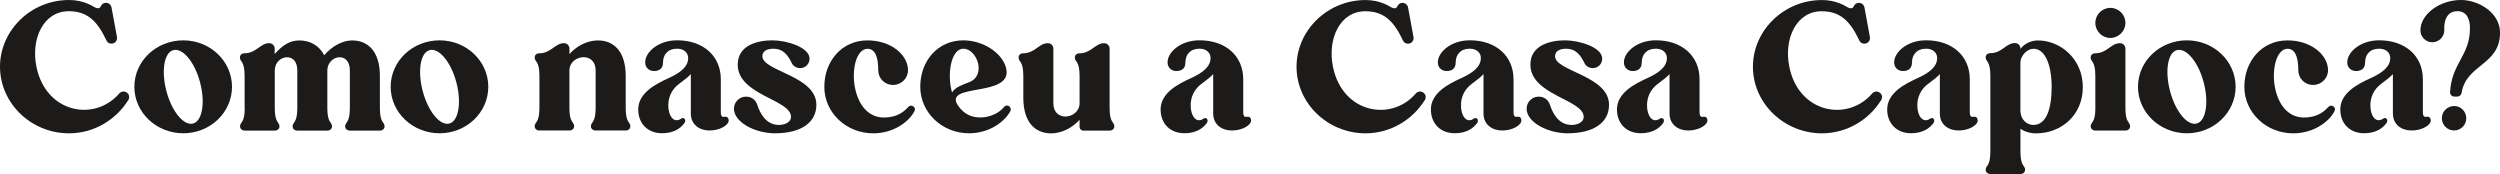
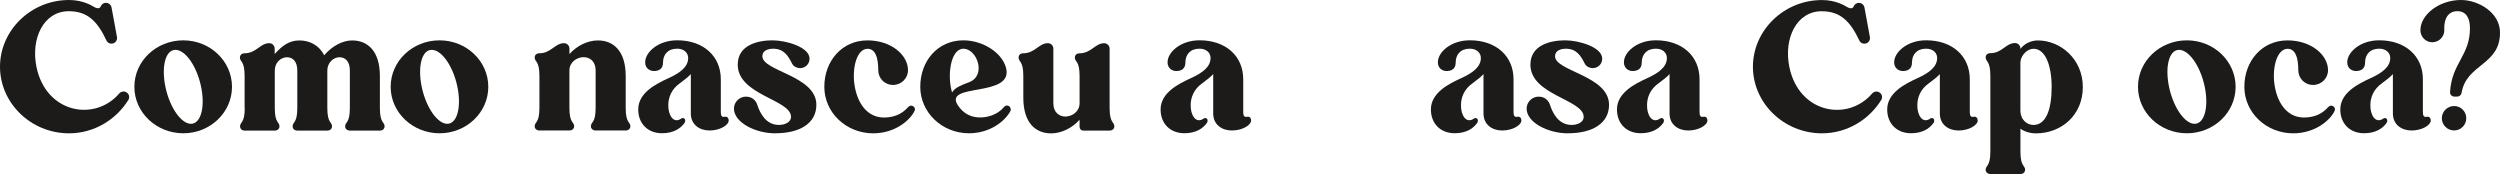
<svg xmlns="http://www.w3.org/2000/svg" id="Camada_2" data-name="Camada 2" viewBox="0 0 575.11 40.03">
  <defs>
    <style>
      .cls-1 {
        fill: #1c1b1a;
        stroke-width: 0px;
      }
    </style>
  </defs>
  <g id="Camada_1-2" data-name="Camada 1">
    <g>
      <path class="cls-1" d="m29.5,23.03c-2.77,4.46-7.8,7.64-13.62,7.64C7.11,30.67,0,23.71,0,15.35S7.11,0,15.88,0c3.33,0,5.43,1.41,5.71,1.57,1.17.68,1.49.12,1.57-.08.08-.2.44-.84,1.21-.84.64,0,1.17.44,1.29,1.08l1.25,6.79c.12.68-.32,1.37-1,1.49-.6.12-1.17-.16-1.41-.68-2.09-4.42-4.34-6.75-8.68-6.75-5.79,0-8.76,6.27-7.44,12.78,2.17,10.69,13.42,12.7,19.05,6.15.32-.4,1.13-.72,1.81-.16.72.56.44,1.41.28,1.69Z" />
      <path class="cls-1" d="m42.16,9.28c6.19,0,11.21,4.78,11.21,10.69s-5.02,10.69-11.21,10.69-11.25-4.78-11.25-10.69,5.02-10.69,11.25-10.69Zm-3.86,11.74c1.25,4.66,3.98,7.96,6.11,7.4,2.13-.56,2.85-4.82,1.61-9.49s-3.98-7.96-6.15-7.4c-2.13.56-2.81,4.82-1.57,9.49Z" />
      <path class="cls-1" d="m56.27,24.84v-7.4c0-3.54-1.08-3.13-1.08-4.22,0-.56.44-.96,1.04-.96,2.73,0,3.62-2.33,5.71-2.33.68,0,1.25.56,1.25,1.25v1.25c1.73-1.93,3.34-3.13,5.71-3.13s4.58,1.17,5.67,3.42c1.81-2.13,4.26-3.42,6.43-3.42,3.5,0,6.39,2.33,6.39,8.2v7.36c0,3.54,1.08,3.13,1.08,4.22,0,.52-.44.96-1.04.96h-6.95c-.64,0-1.08-.44-1.08-.96,0-1.08,1.08-.68,1.08-4.22v-8.64c0-2.13-1.08-3.05-2.37-3.05-1.41,0-2.81,1.25-2.81,3.05v8.64c0,3.54,1.08,3.13,1.08,4.22,0,.52-.44.96-1.04.96h-6.95c-.64,0-1.08-.44-1.08-.96,0-1.08,1.08-.68,1.08-4.22v-8.64c0-2.13-1.08-3.05-2.37-3.05-1.37,0-2.81,1.17-2.81,3.05v8.64c0,3.54,1.08,3.13,1.08,4.22,0,.52-.44.96-1.08.96h-6.95c-.6,0-1.04-.44-1.04-.96,0-1.08,1.08-.68,1.08-4.22Z" />
      <path class="cls-1" d="m101.12,9.28c6.19,0,11.21,4.78,11.21,10.69s-5.02,10.69-11.21,10.69-11.25-4.78-11.25-10.69,5.02-10.69,11.25-10.69Zm-3.86,11.74c1.25,4.66,3.98,7.96,6.11,7.4,2.13-.56,2.85-4.82,1.61-9.49s-3.98-7.96-6.15-7.4c-2.13.56-2.81,4.82-1.57,9.49Z" />
      <path class="cls-1" d="m145.01,29.06c0,.52-.44.96-1.04.96h-6.95c-.64,0-1.09-.44-1.09-.96,0-1.08,1.09-.68,1.09-4.22v-8.64c0-2.13-1.37-3.05-2.77-3.05-1.57,0-3.26,1.17-3.26,3.05v8.64c0,3.54,1.09,3.13,1.09,4.22,0,.52-.44.96-1.09.96h-6.95c-.6,0-1.04-.44-1.04-.96,0-1.08,1.09-.68,1.09-4.22v-7.4c0-3.54-1.09-3.13-1.09-4.22,0-.56.44-.96,1.04-.96,2.73,0,3.62-2.33,5.71-2.33.68,0,1.25.56,1.25,1.25v1.25c1.73-1.93,4.18-3.13,6.55-3.13,3.5,0,6.39,2.33,6.39,8.2v7.36c0,3.54,1.08,3.13,1.08,4.22Z" />
      <path class="cls-1" d="m167.64,27.69c0,1.12-2.05,2.33-4.42,2.33s-4.3-1.41-4.3-3.9v-9.08c-.56.64-1.41,1.29-2.49,2.09-2.01,1.41-2.69,3.34-2.69,5.06-.04,2.33,1.21,4.34,2.97,3.09.4-.28.92-.04.92.44,0,.2-.04.4-.16.56-.92,1.29-2.53,2.37-5.18,2.37-3.26,0-5.47-2.21-5.47-5.47,0-3.82,4.06-5.87,6.95-7.19,2.85-1.29,4.54-2.69,4.54-4.66,0-1.17-.96-2.13-2.53-2.13-2.17,0-3.26,1.37-3.26,3.21,0,1.53-1.08,1.93-2.09,1.93s-2.01-.68-2.01-2.01c0-2.33,3.01-5.06,7.35-5.06,6.07,0,10.05,3.66,10.05,8.96v7.56c0,.72.16,1.21.84,1.08.56-.12.96.2.96.8Z" />
      <path class="cls-1" d="m178.37,30.67c-4.74,0-9.53-2.57-9.53-5.67,0-1.53,1.25-2.77,2.77-2.77,1.73,0,2.41,1.29,2.57,1.81.68,2.09,2.05,4.7,5.02,4.7,1.37,0,2.77-.64,2.77-1.85,0-4.02-12.26-4.98-12.26-12.02,0-4.62,4.82-5.59,8-5.59s8.52,1.57,8.52,4.22c0,1.21-.96,2.17-2.17,2.17-.76,0-1.53-.4-1.85-1.04-.92-1.85-1.93-3.42-4.34-3.42-1.17,0-2.49.4-2.49,1.73,0,3.46,12.42,4.46,12.42,11.17,0,4.22-3.74,6.55-9.45,6.55Z" />
      <path class="cls-1" d="m210.36,25.56c-1.04,2.17-4.54,5.11-9.48,5.11-6.23,0-11.25-4.78-11.25-10.69s4.02-10.69,9.93-10.69c5.43,0,9.32,3.34,9.32,6.87,0,1.85-1.53,3.38-3.42,3.38-2.01,0-3.42-1.57-3.42-3.38,0-3.21-.8-4.94-2.49-4.94-4.78.12-4.66,16.56,4.42,15.79,1.53-.12,3.34-.56,4.94-2.37.2-.2.64-.56,1.21-.16.24.16.52.56.24,1.08Z" />
      <path class="cls-1" d="m221.62,9.28c4.46,0,8.88,2.81,9.81,6.31,1.85,6.99-14.63,3.34-11.05,8.68,1.21,1.81,3.05,2.93,5.67,2.73,3.25-.28,4.66-2.09,4.94-2.41.52-.56,1.08-.24,1.25-.08.36.36.32.8.2,1.04-1.29,2.41-4.78,5.11-9.53,5.11-6.19,0-11.21-4.78-11.21-10.69s3.98-10.69,9.93-10.69Zm-2.61,11.98c.72-1.17,2.21-1.69,3.98-2.37,3.98-1.57,1.77-7.68-1.37-7.68-2.93,0-3.78,6.11-2.61,10.05Z" />
      <path class="cls-1" d="m234.32,13.22c0-.56.44-.96,1.04-.96,2.73,0,3.62-2.33,5.71-2.33.68,0,1.25.56,1.25,1.25v12.58c0,2.13,1.37,3.05,2.77,3.05,1.57,0,3.26-1.17,3.26-3.05v-6.31c0-3.54-1.09-3.13-1.09-4.22,0-.56.44-.96,1.04-.96,2.73,0,3.62-2.33,5.71-2.33.68,0,1.25.56,1.25,1.25v13.67c0,3.54,1.09,3.13,1.09,4.22,0,.52-.44.96-1.09.96h-6.07c-.48,0-.84-.4-.84-.84v-1.65c-1.73,1.93-4.18,3.13-6.55,3.13-3.5,0-6.39-2.33-6.39-8.2v-5.02c0-3.54-1.08-3.13-1.08-4.22Z" />
      <path class="cls-1" d="m287.81,27.69c0,1.12-2.05,2.33-4.42,2.33s-4.3-1.41-4.3-3.9v-9.08c-.56.64-1.41,1.29-2.49,2.09-2.01,1.41-2.69,3.34-2.69,5.06-.04,2.33,1.21,4.34,2.97,3.09.4-.28.92-.04.92.44,0,.2-.04.4-.16.56-.92,1.29-2.53,2.37-5.18,2.37-3.26,0-5.47-2.21-5.47-5.47,0-3.82,4.06-5.87,6.95-7.19,2.85-1.29,4.54-2.69,4.54-4.66,0-1.17-.96-2.13-2.53-2.13-2.17,0-3.26,1.37-3.26,3.21,0,1.53-1.08,1.93-2.09,1.93s-2.01-.68-2.01-2.01c0-2.33,3.01-5.06,7.36-5.06,6.07,0,10.05,3.66,10.05,8.96v7.56c0,.72.16,1.21.84,1.08.56-.12.96.2.96.8Z" />
-       <path class="cls-1" d="m327.76,23.03c-2.77,4.46-7.8,7.64-13.62,7.64-8.76,0-15.88-6.95-15.88-15.31s7.11-15.35,15.88-15.35c3.34,0,5.43,1.41,5.71,1.57,1.17.68,1.49.12,1.57-.08.08-.2.44-.84,1.21-.84.64,0,1.17.44,1.29,1.08l1.25,6.79c.12.68-.32,1.37-1,1.49-.6.12-1.17-.16-1.41-.68-2.09-4.42-4.34-6.75-8.68-6.75-5.79,0-8.76,6.27-7.44,12.78,2.17,10.69,13.42,12.7,19.05,6.15.32-.4,1.12-.72,1.81-.16.72.56.44,1.41.28,1.69Z" />
      <path class="cls-1" d="m349.99,27.69c0,1.12-2.05,2.33-4.42,2.33s-4.3-1.41-4.3-3.9v-9.08c-.56.64-1.41,1.29-2.49,2.09-2.01,1.41-2.69,3.34-2.69,5.06-.04,2.33,1.21,4.34,2.97,3.09.4-.28.92-.04.92.44,0,.2-.04.4-.16.56-.92,1.29-2.53,2.37-5.18,2.37-3.26,0-5.47-2.21-5.47-5.47,0-3.82,4.06-5.87,6.95-7.19,2.85-1.29,4.54-2.69,4.54-4.66,0-1.17-.96-2.13-2.53-2.13-2.17,0-3.26,1.37-3.26,3.21,0,1.53-1.08,1.93-2.09,1.93s-2.01-.68-2.01-2.01c0-2.33,3.01-5.06,7.36-5.06,6.07,0,10.05,3.66,10.05,8.96v7.56c0,.72.16,1.21.84,1.08.56-.12.96.2.96.8Z" />
      <path class="cls-1" d="m360.72,30.67c-4.74,0-9.53-2.57-9.53-5.67,0-1.53,1.25-2.77,2.77-2.77,1.73,0,2.41,1.29,2.57,1.81.68,2.09,2.05,4.7,5.02,4.7,1.37,0,2.77-.64,2.77-1.85,0-4.02-12.26-4.98-12.26-12.02,0-4.62,4.82-5.59,8-5.59s8.52,1.57,8.52,4.22c0,1.21-.96,2.17-2.17,2.17-.76,0-1.53-.4-1.85-1.04-.92-1.85-1.93-3.42-4.34-3.42-1.17,0-2.49.4-2.49,1.73,0,3.46,12.42,4.46,12.42,11.17,0,4.22-3.74,6.55-9.45,6.55Z" />
      <path class="cls-1" d="m392.79,27.69c0,1.12-2.05,2.33-4.42,2.33s-4.3-1.41-4.3-3.9v-9.08c-.56.64-1.41,1.29-2.49,2.09-2.01,1.41-2.69,3.34-2.69,5.06-.04,2.33,1.21,4.34,2.97,3.09.4-.28.92-.04.92.44,0,.2-.04.4-.16.56-.92,1.29-2.53,2.37-5.18,2.37-3.26,0-5.47-2.21-5.47-5.47,0-3.82,4.06-5.87,6.95-7.19,2.85-1.29,4.54-2.69,4.54-4.66,0-1.17-.96-2.13-2.53-2.13-2.17,0-3.26,1.37-3.26,3.21,0,1.53-1.08,1.93-2.09,1.93s-2.01-.68-2.01-2.01c0-2.33,3.01-5.06,7.35-5.06,6.07,0,10.05,3.66,10.05,8.96v7.56c0,.72.16,1.21.84,1.08.56-.12.96.2.96.8Z" />
      <path class="cls-1" d="m432.75,23.03c-2.77,4.46-7.8,7.64-13.62,7.64-8.76,0-15.88-6.95-15.88-15.31s7.11-15.35,15.88-15.35c3.34,0,5.43,1.41,5.71,1.57,1.17.68,1.49.12,1.57-.08s.44-.84,1.21-.84c.64,0,1.17.44,1.29,1.08l1.25,6.79c.12.68-.32,1.37-1.01,1.49-.6.12-1.17-.16-1.41-.68-2.09-4.42-4.34-6.75-8.68-6.75-5.79,0-8.76,6.27-7.44,12.78,2.17,10.69,13.42,12.7,19.05,6.15.32-.4,1.13-.72,1.81-.16.72.56.44,1.41.28,1.69Z" />
      <path class="cls-1" d="m454.97,27.69c0,1.12-2.05,2.33-4.42,2.33s-4.3-1.41-4.3-3.9v-9.08c-.56.64-1.41,1.29-2.49,2.09-2.01,1.41-2.69,3.34-2.69,5.06-.04,2.33,1.21,4.34,2.97,3.09.4-.28.92-.04.92.44,0,.2-.04.4-.16.56-.92,1.29-2.53,2.37-5.19,2.37-3.25,0-5.47-2.21-5.47-5.47,0-3.82,4.06-5.87,6.95-7.19,2.85-1.29,4.54-2.69,4.54-4.66,0-1.17-.96-2.13-2.53-2.13-2.17,0-3.26,1.37-3.26,3.21,0,1.53-1.08,1.93-2.09,1.93s-2.01-.68-2.01-2.01c0-2.33,3.01-5.06,7.35-5.06,6.07,0,10.05,3.66,10.05,8.96v7.56c0,.72.16,1.21.84,1.08.56-.12.96.2.96.8Z" />
      <path class="cls-1" d="m465.86,39.07c0,.52-.44.96-1.04.96h-6.95c-.64,0-1.08-.44-1.08-.96,0-1.08,1.08-.68,1.08-4.22v-17.4c0-3.58-1.08-3.17-1.08-4.26,0-.56.44-.96,1.08-.96,2.69,0,3.58-2.33,5.67-2.33.68,0,1.25.56,1.25,1.25v.12c.76-1.13,2.37-1.97,3.98-1.97,5.23,0,10.37,4.26,10.37,10.73s-4.94,10.65-10.81,10.65c-1.37,0-2.89-.52-3.54-1.09v5.27c0,3.54,1.08,3.13,1.08,4.22Zm1.93-10.33c2.97,0,4.18-3.74,4.18-8.72s-1.45-8.8-4.18-8.8c-1.33,0-3.01,1.41-3.01,3.34v10.77c0,2.29,1.57,3.42,3.01,3.42Z" />
-       <path class="cls-1" d="m482.02,24.84v-7.4c0-3.54-1.08-3.13-1.08-4.22,0-.56.44-.96,1.04-.96,2.73,0,3.62-2.33,5.71-2.33.68,0,1.25.56,1.25,1.25v13.67c0,3.54,1.08,3.13,1.08,4.22,0,.52-.44.96-1.08.96h-6.95c-.6,0-1.04-.44-1.04-.96,0-1.08,1.08-.68,1.08-4.22Zm0-19.57c0-1.89,1.53-3.46,3.46-3.46s3.46,1.57,3.46,3.46-1.57,3.46-3.46,3.46-3.46-1.53-3.46-3.46Z" />
      <path class="cls-1" d="m503.08,9.28c6.19,0,11.21,4.78,11.21,10.69s-5.02,10.69-11.21,10.69-11.25-4.78-11.25-10.69,5.02-10.69,11.25-10.69Zm-3.86,11.74c1.25,4.66,3.98,7.96,6.11,7.4,2.13-.56,2.85-4.82,1.61-9.49s-3.98-7.96-6.15-7.4c-2.13.56-2.81,4.82-1.57,9.49Z" />
      <path class="cls-1" d="m537.04,25.56c-1.04,2.17-4.54,5.11-9.49,5.11-6.23,0-11.25-4.78-11.25-10.69s4.02-10.69,9.93-10.69c5.43,0,9.32,3.34,9.32,6.87,0,1.85-1.53,3.38-3.42,3.38-2.01,0-3.42-1.57-3.42-3.38,0-3.21-.8-4.94-2.49-4.94-4.78.12-4.66,16.56,4.42,15.79,1.53-.12,3.34-.56,4.94-2.37.2-.2.64-.56,1.21-.16.24.16.52.56.24,1.08Z" />
      <path class="cls-1" d="m559.19,27.69c0,1.12-2.05,2.33-4.42,2.33s-4.3-1.41-4.3-3.9v-9.08c-.56.64-1.41,1.29-2.49,2.09-2.01,1.41-2.69,3.34-2.69,5.06-.04,2.33,1.21,4.34,2.97,3.09.4-.28.92-.04.92.44,0,.2-.04.4-.16.56-.92,1.29-2.53,2.37-5.18,2.37-3.26,0-5.47-2.21-5.47-5.47,0-3.82,4.06-5.87,6.95-7.19,2.85-1.29,4.54-2.69,4.54-4.66,0-1.17-.96-2.13-2.53-2.13-2.17,0-3.26,1.37-3.26,3.21,0,1.53-1.08,1.93-2.09,1.93s-2.01-.68-2.01-2.01c0-2.33,3.01-5.06,7.35-5.06,6.07,0,10.05,3.66,10.05,8.96v7.56c0,.72.16,1.21.84,1.08.56-.12.96.2.96.8Z" />
      <path class="cls-1" d="m575.11,7.55c0,7.48-7.76,7.15-8.84,13.83-.08.48-.52.84-1,.84h-.64c-.6,0-1.05-.48-1.01-1.04.4-6.75,4.58-8.32,4.58-14.71,0-2.17-.8-3.9-2.89-3.9-3.46,0-3.01,4.38-3.01,4.38,0,1.53-1.25,2.77-2.77,2.77s-2.73-1.25-2.73-2.77c0-3.54,4.26-6.95,9.36-6.95,3.9,0,8.96,2.81,8.96,7.55Zm-10.57,16.84c1.57,0,2.81,1.25,2.81,2.81s-1.25,2.81-2.81,2.81-2.81-1.29-2.81-2.81,1.25-2.81,2.81-2.81Z" />
    </g>
  </g>
</svg>